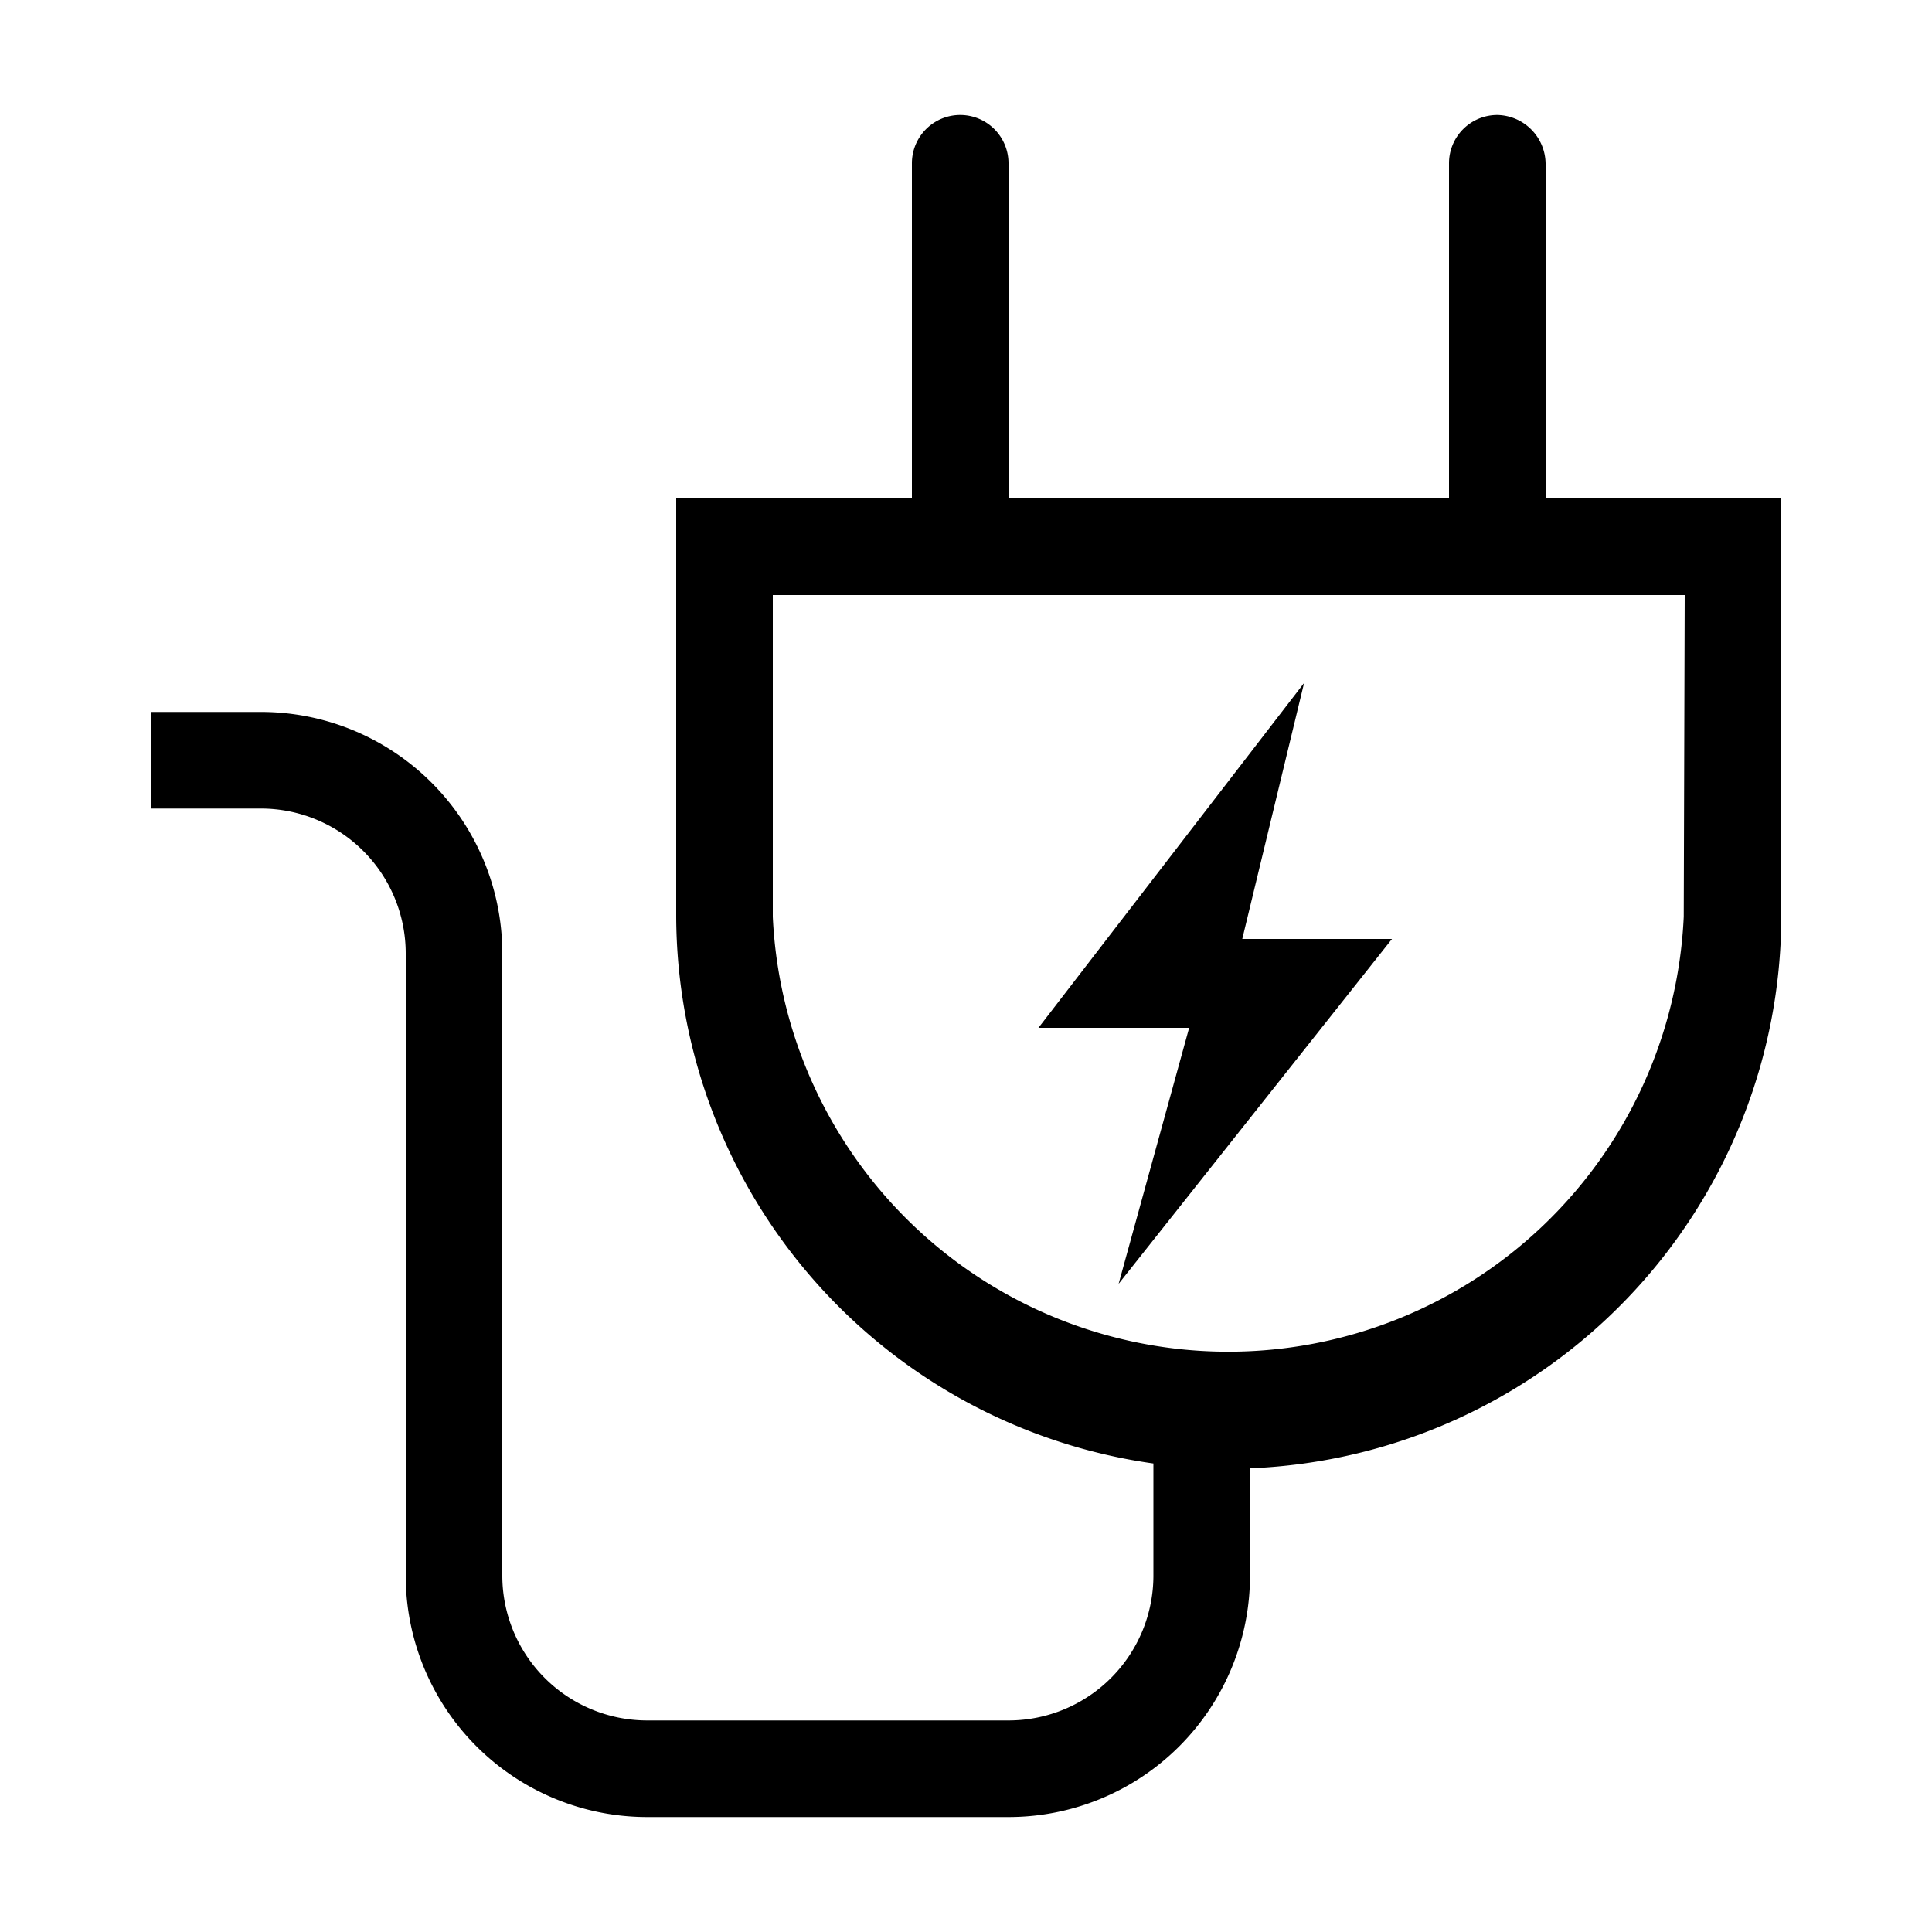
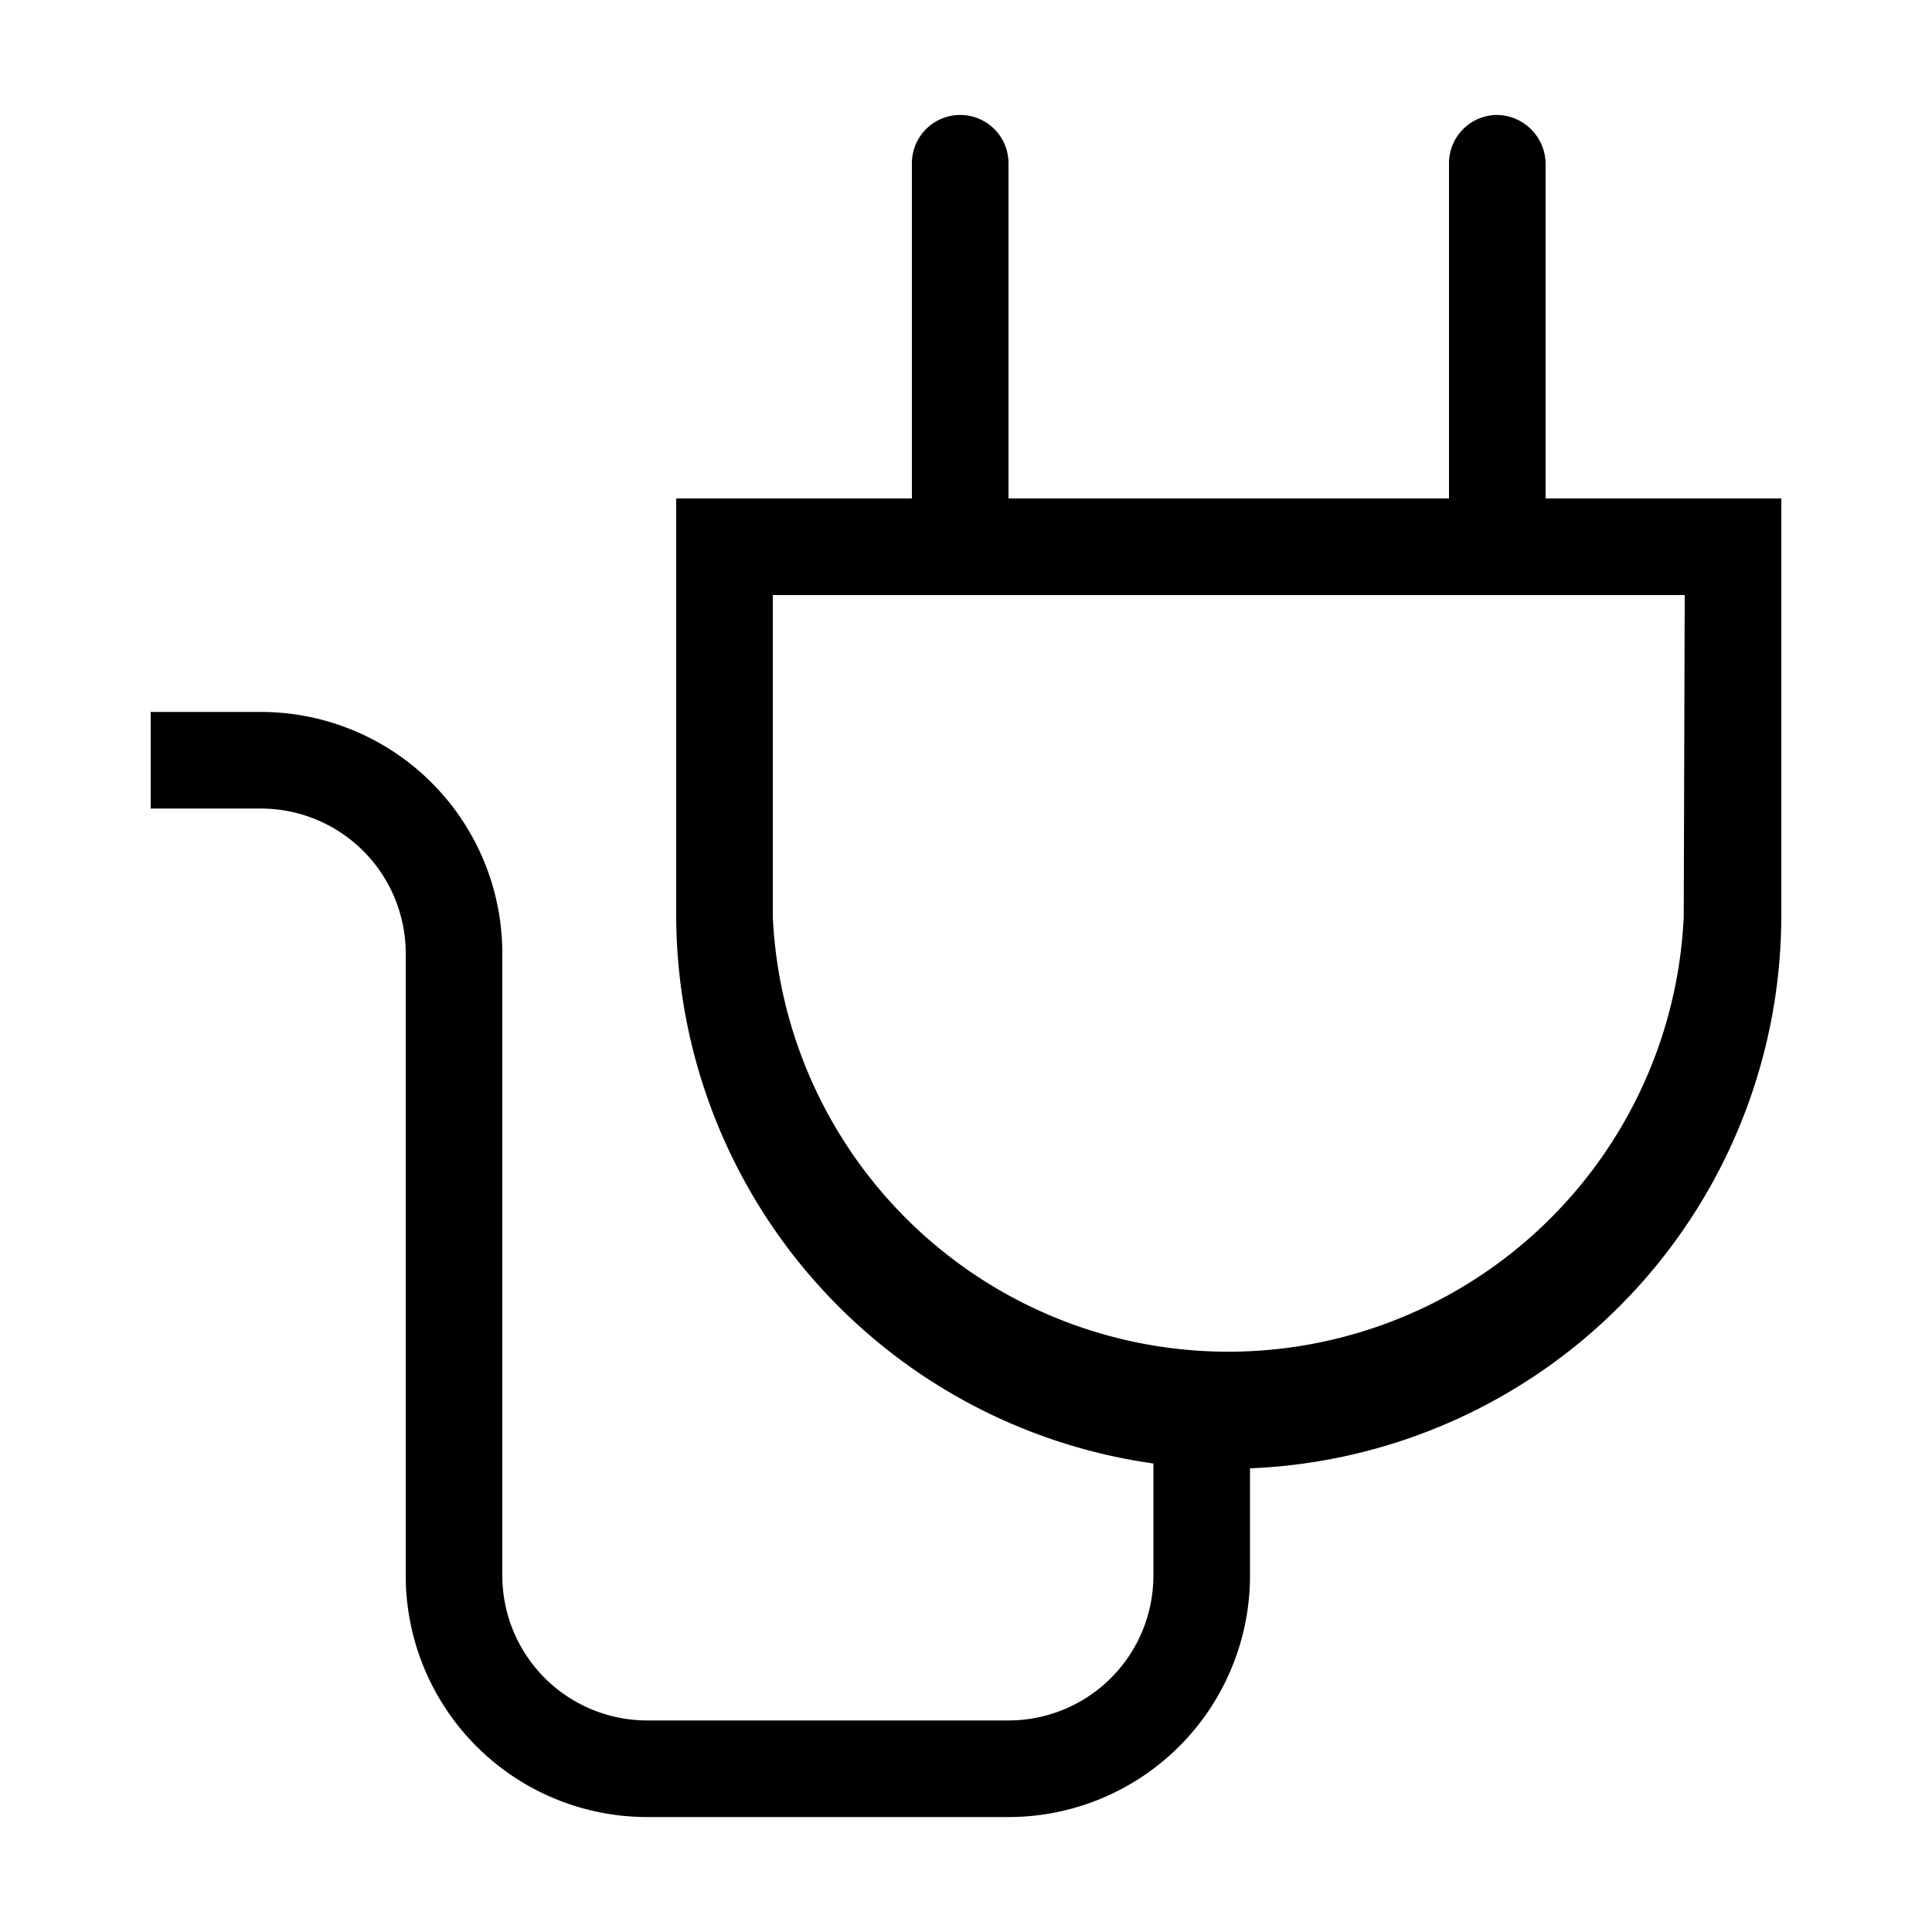
<svg xmlns="http://www.w3.org/2000/svg" viewBox="0 0 20 20">
  <defs>
    <style>.cls-1{fill:none;}</style>
  </defs>
  <title>borne</title>
  <g data-name="Calque 2" id="Calque_2">
    <g data-name="Calque 1" id="Calque_1-2">
      <rect class="cls-1" height="20" width="20" />
-       <polygon points="13.5 7.07 10.75 10.64 12.31 10.64 11.58 13.29 14.41 9.72 12.86 9.72 13.5 7.07" />
      <path d="M16,5.16V1.69a.51.51,0,0,0-.5-.5.5.5,0,0,0-.5.5V5.16H10.44V1.69a.5.5,0,1,0-1,0V5.16H7V9.49a5.74,5.74,0,0,0,4.94,5.66v1.16a1.5,1.5,0,0,1-1.49,1.5H6.7a1.5,1.5,0,0,1-1.5-1.5V9.87a2.5,2.5,0,0,0-2.5-2.5H1.56v1H2.7a1.5,1.5,0,0,1,1.5,1.5v6.44a2.5,2.5,0,0,0,2.5,2.5h3.75a2.5,2.5,0,0,0,2.49-2.5V15.2a5.73,5.73,0,0,0,5.5-5.71V5.16Zm1.43,4.33A4.72,4.72,0,0,1,8,9.49V6.16h9.44Z" />
    </g>
  </g>
</svg>